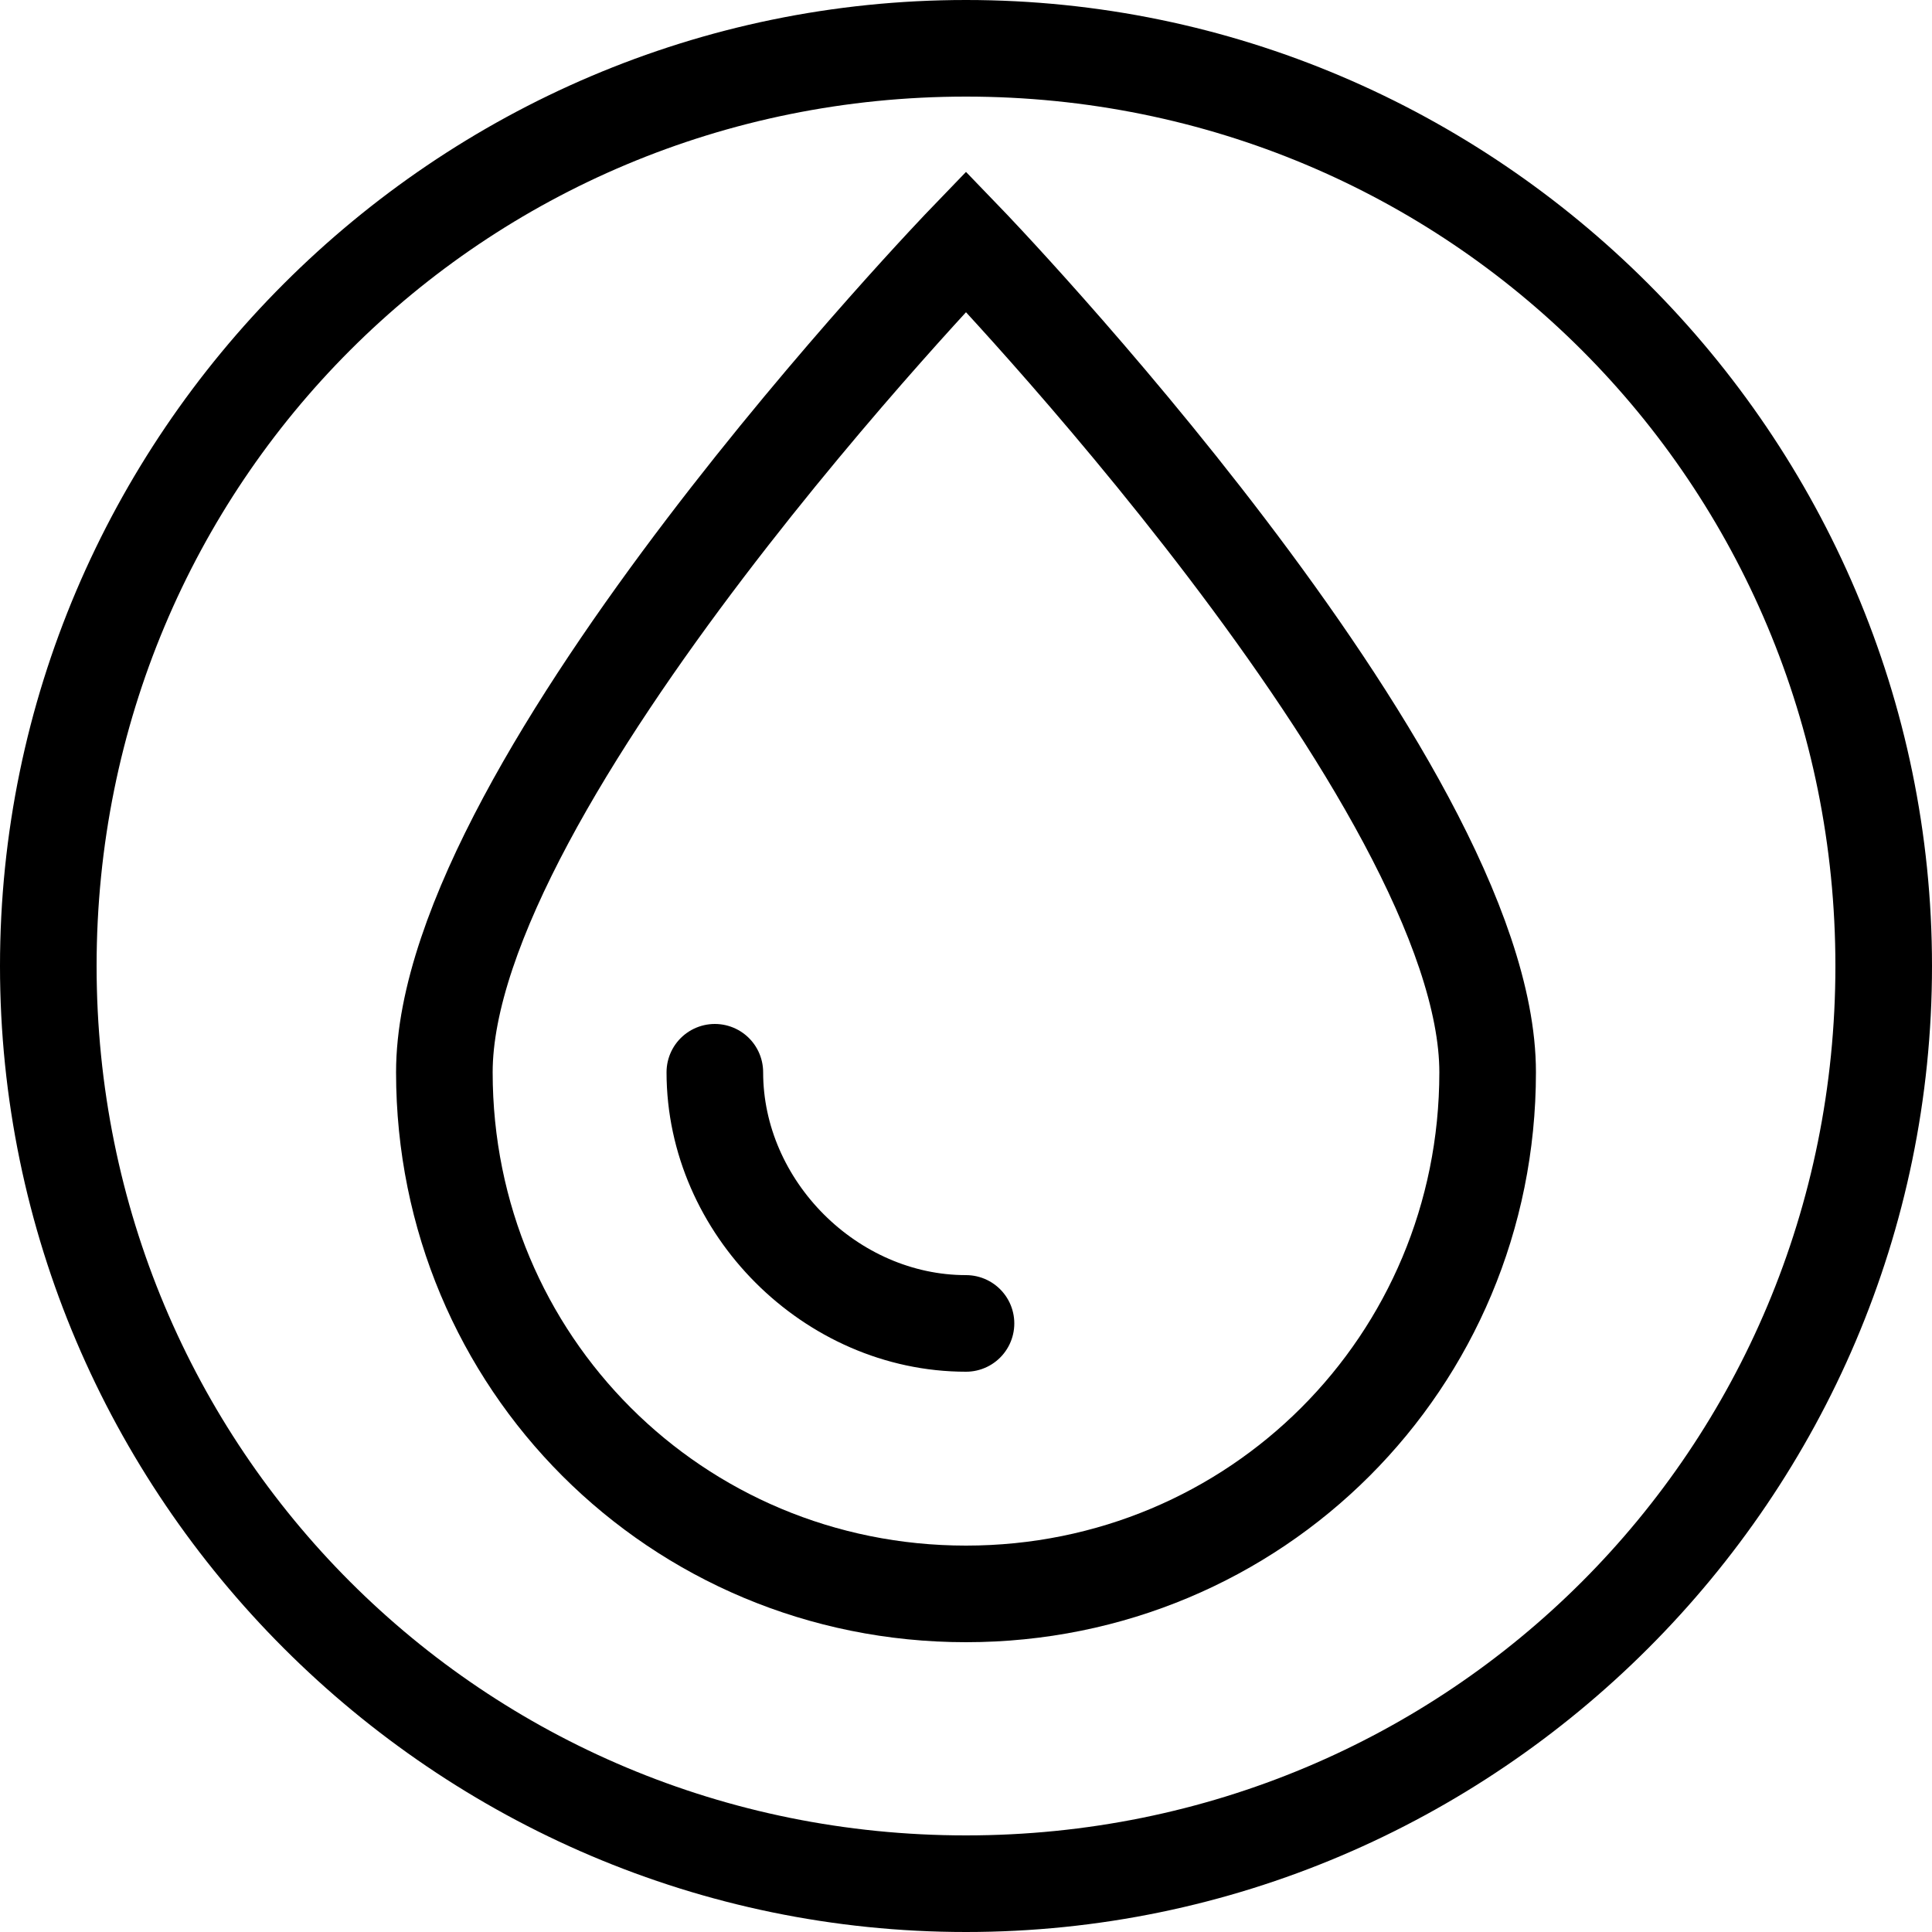
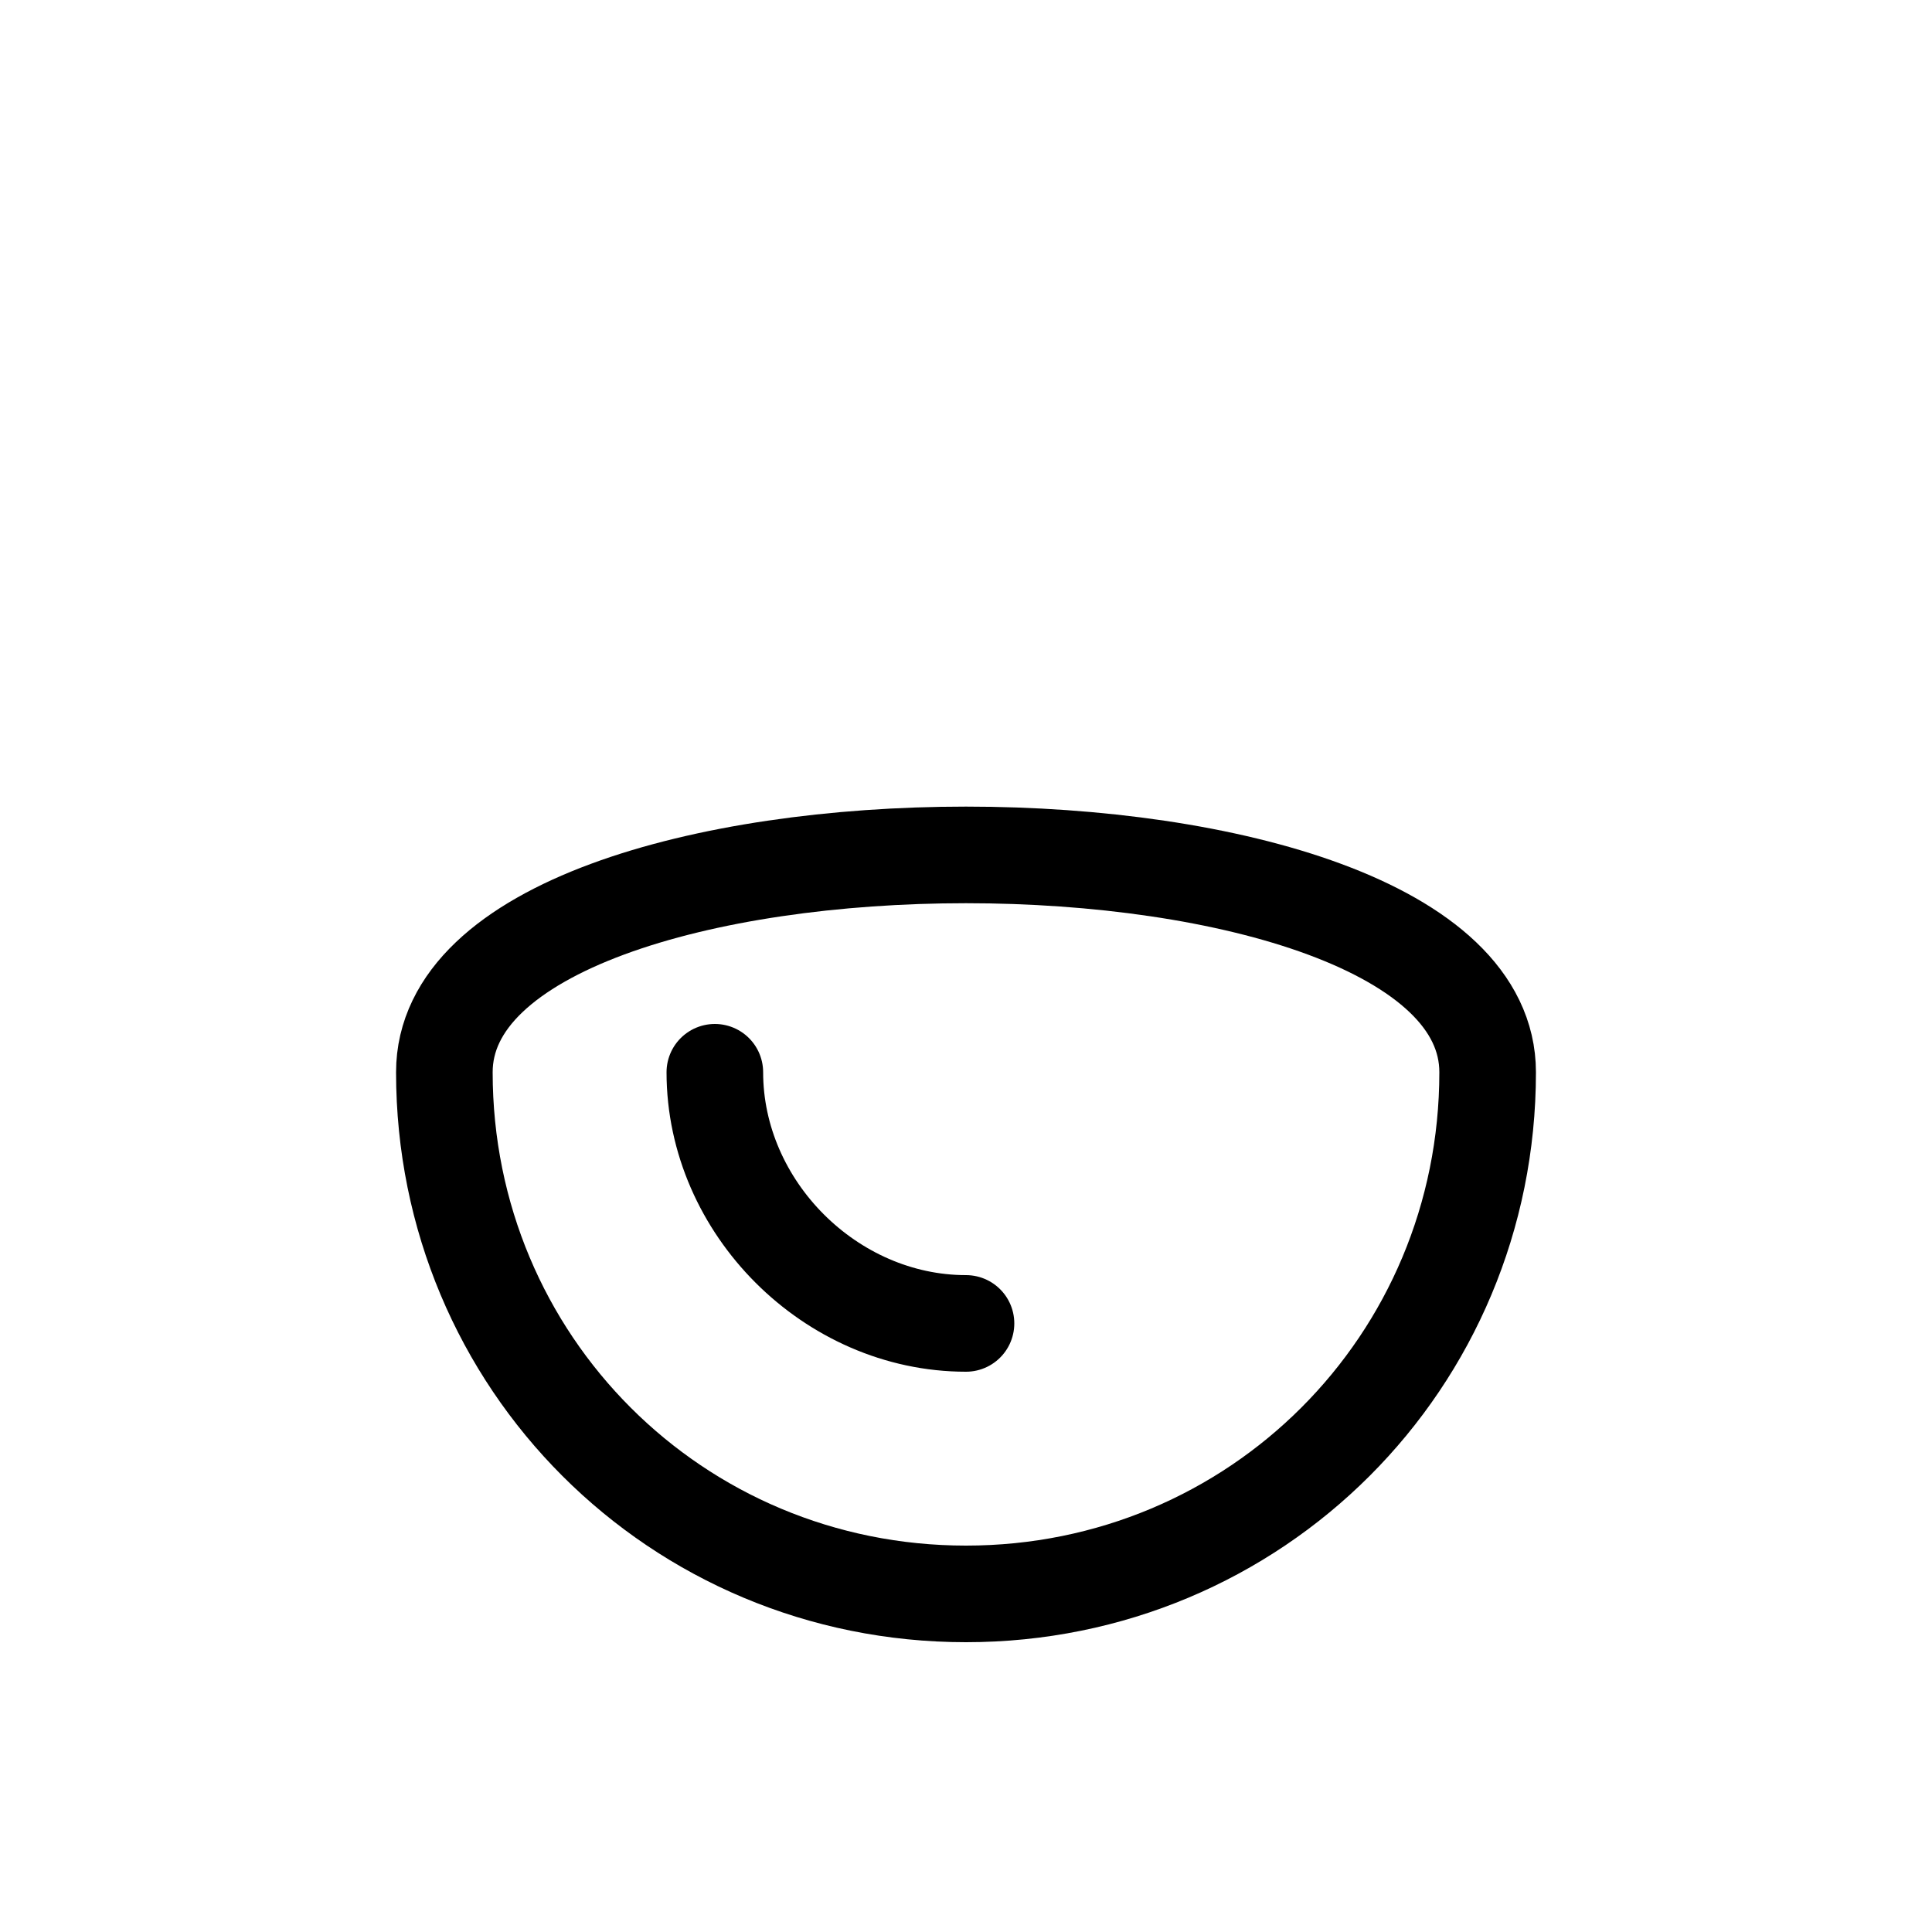
<svg xmlns="http://www.w3.org/2000/svg" version="1.1" id="Layer_1" x="0px" y="0px" viewBox="0 0 20 20" style="enable-background:new 0 0 20 20;">
  <style type="text/css">
	.st0{fill:none;stroke:#000000;stroke-miterlimit:10;}
	.st1{fill:none;stroke:#000000;stroke-linecap:round;stroke-miterlimit:10;}
</style>
  <g>
    <g>
-       <path d="M10,1c5,0,9,4,9,9s-4,9-9,9s-9-4-9-9S5,1,10,1 M10,0C4.5,0,0,4.5,0,10s4.5,10,10,10s10-4.5,10-10S15.5,0,10,0L10,0z" />
-     </g>
+       </g>
    <g>
-       <path class="st0" d="M15.4,11.1c0,3-2.4,5.4-5.4,5.4s-5.4-2.4-5.4-5.4S10,2.5,10,2.5S15.4,8.1,15.4,11.1z" />
+       <path class="st0" d="M15.4,11.1c0,3-2.4,5.4-5.4,5.4s-5.4-2.4-5.4-5.4S15.4,8.1,15.4,11.1z" />
      <path class="st1" d="M10,13.7c-1.4,0-2.6-1.2-2.6-2.6" />
    </g>
  </g>
</svg>